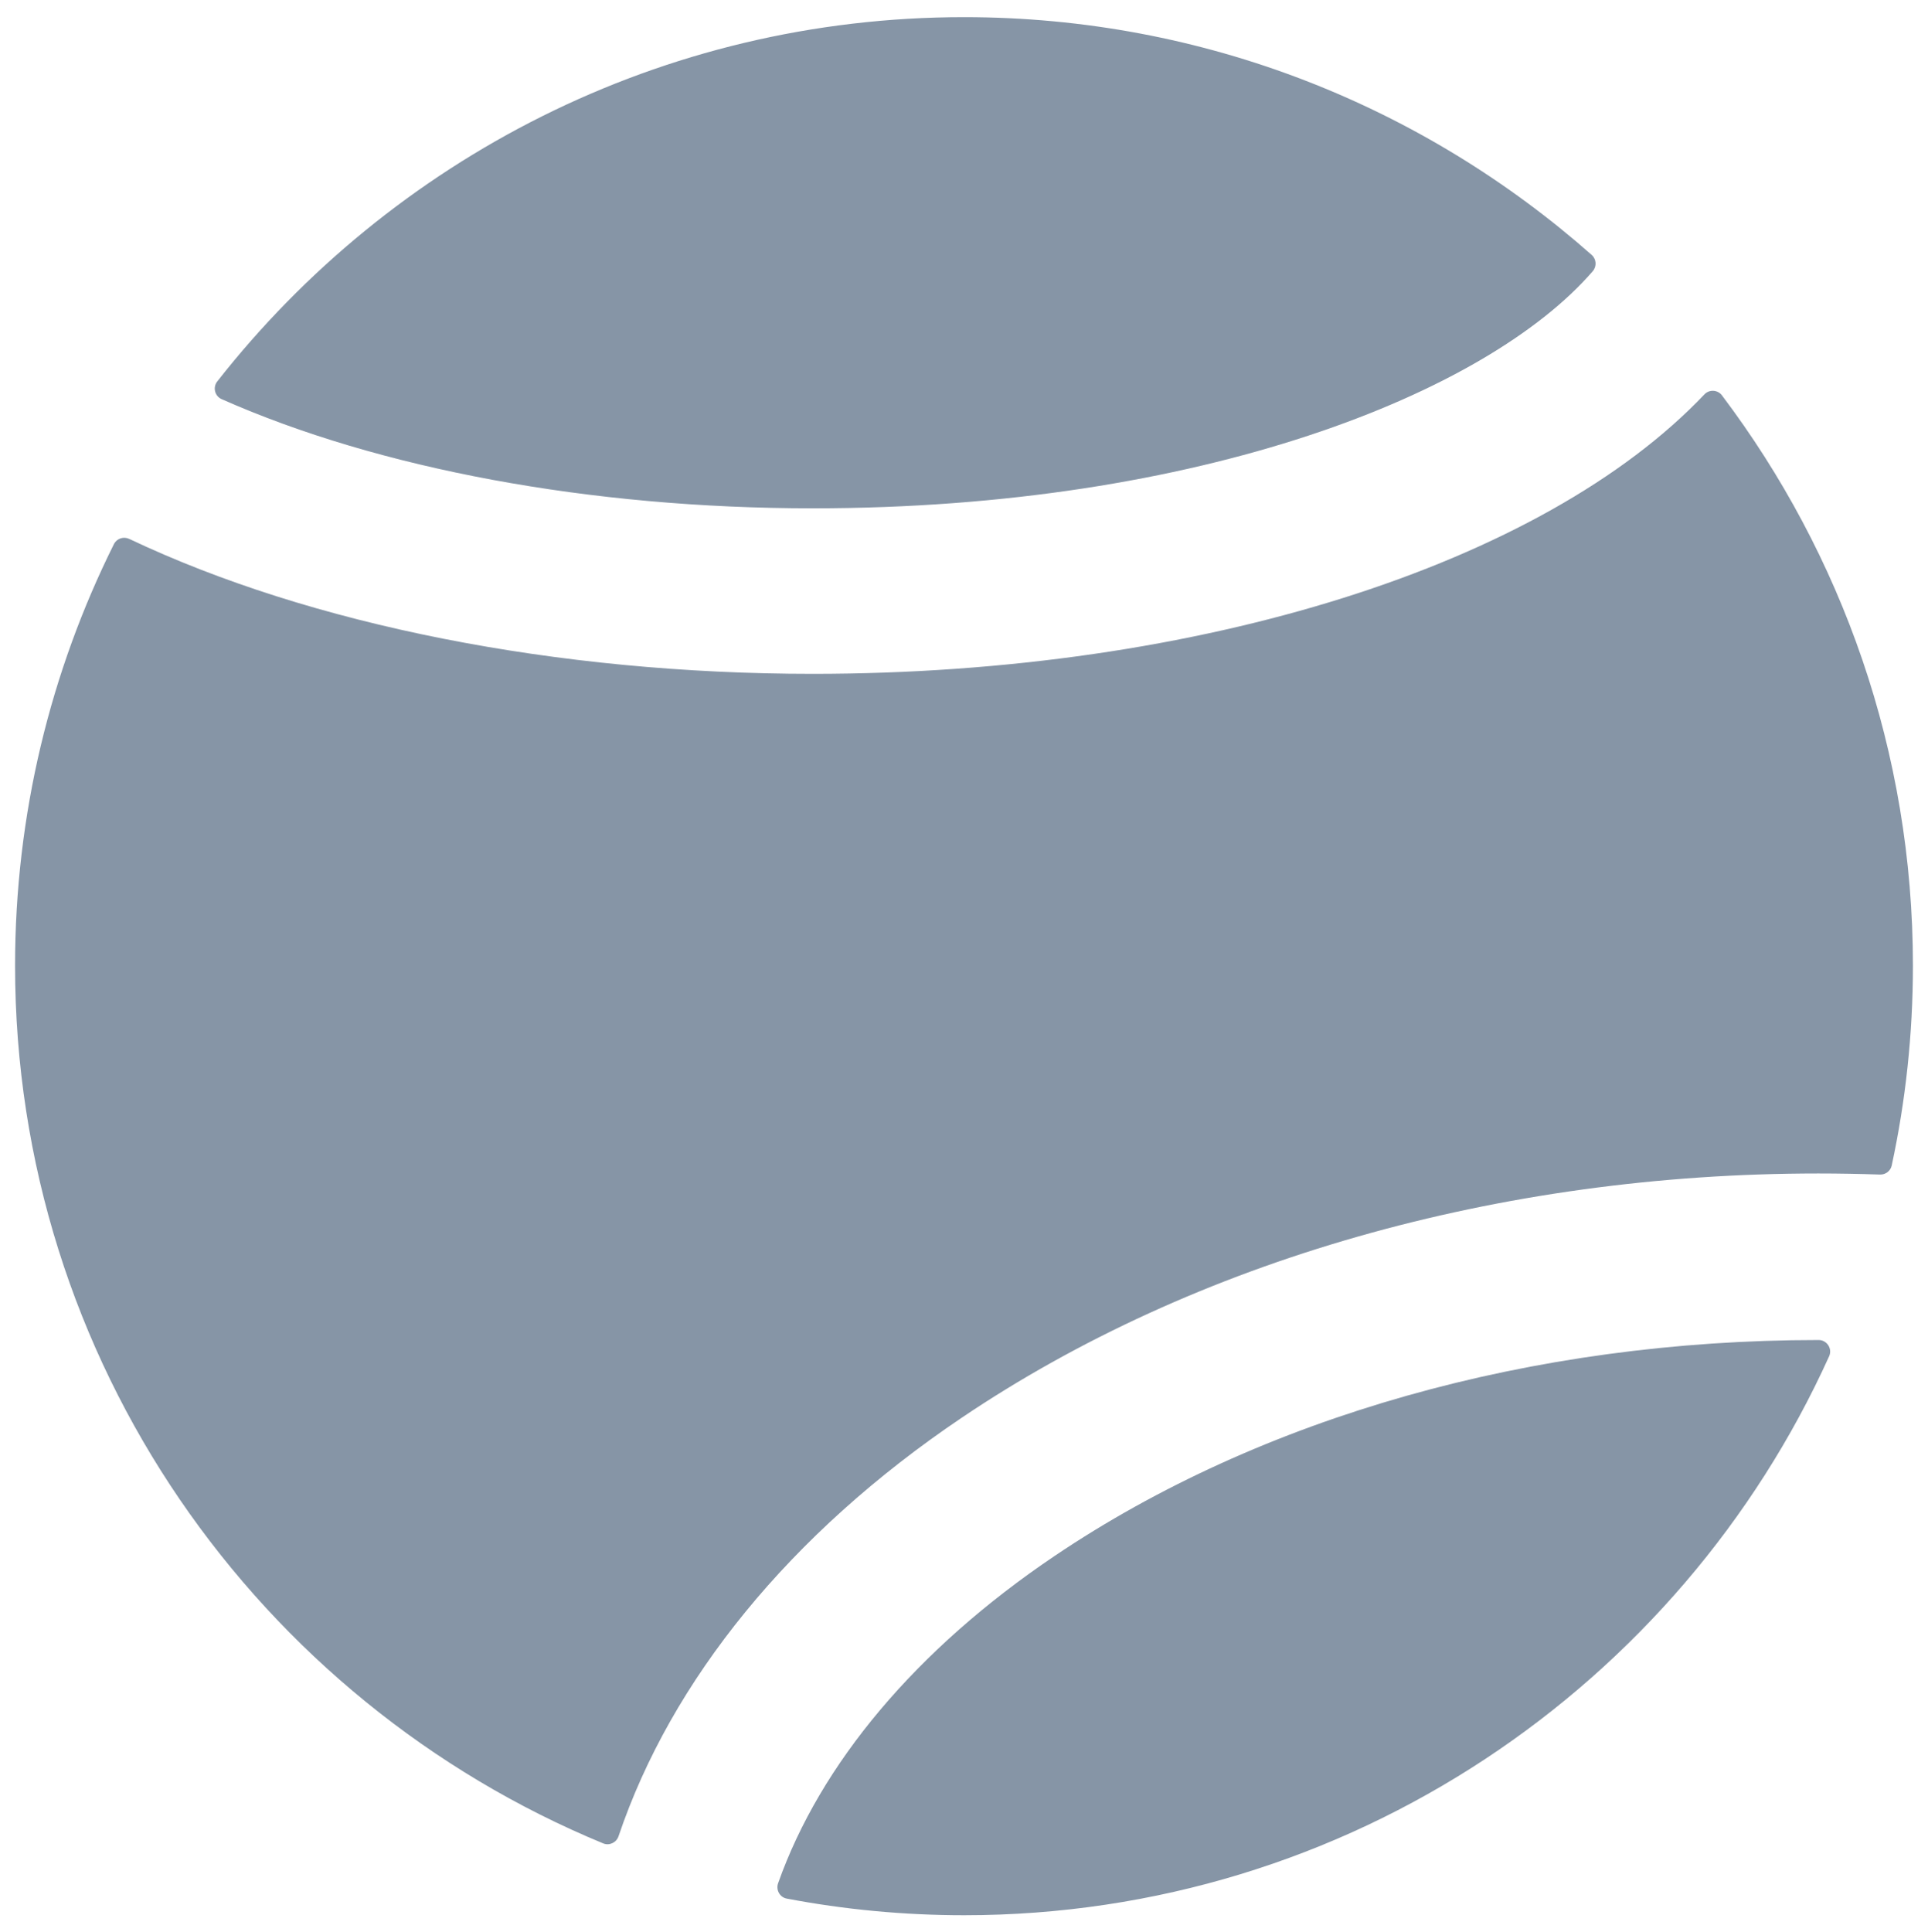
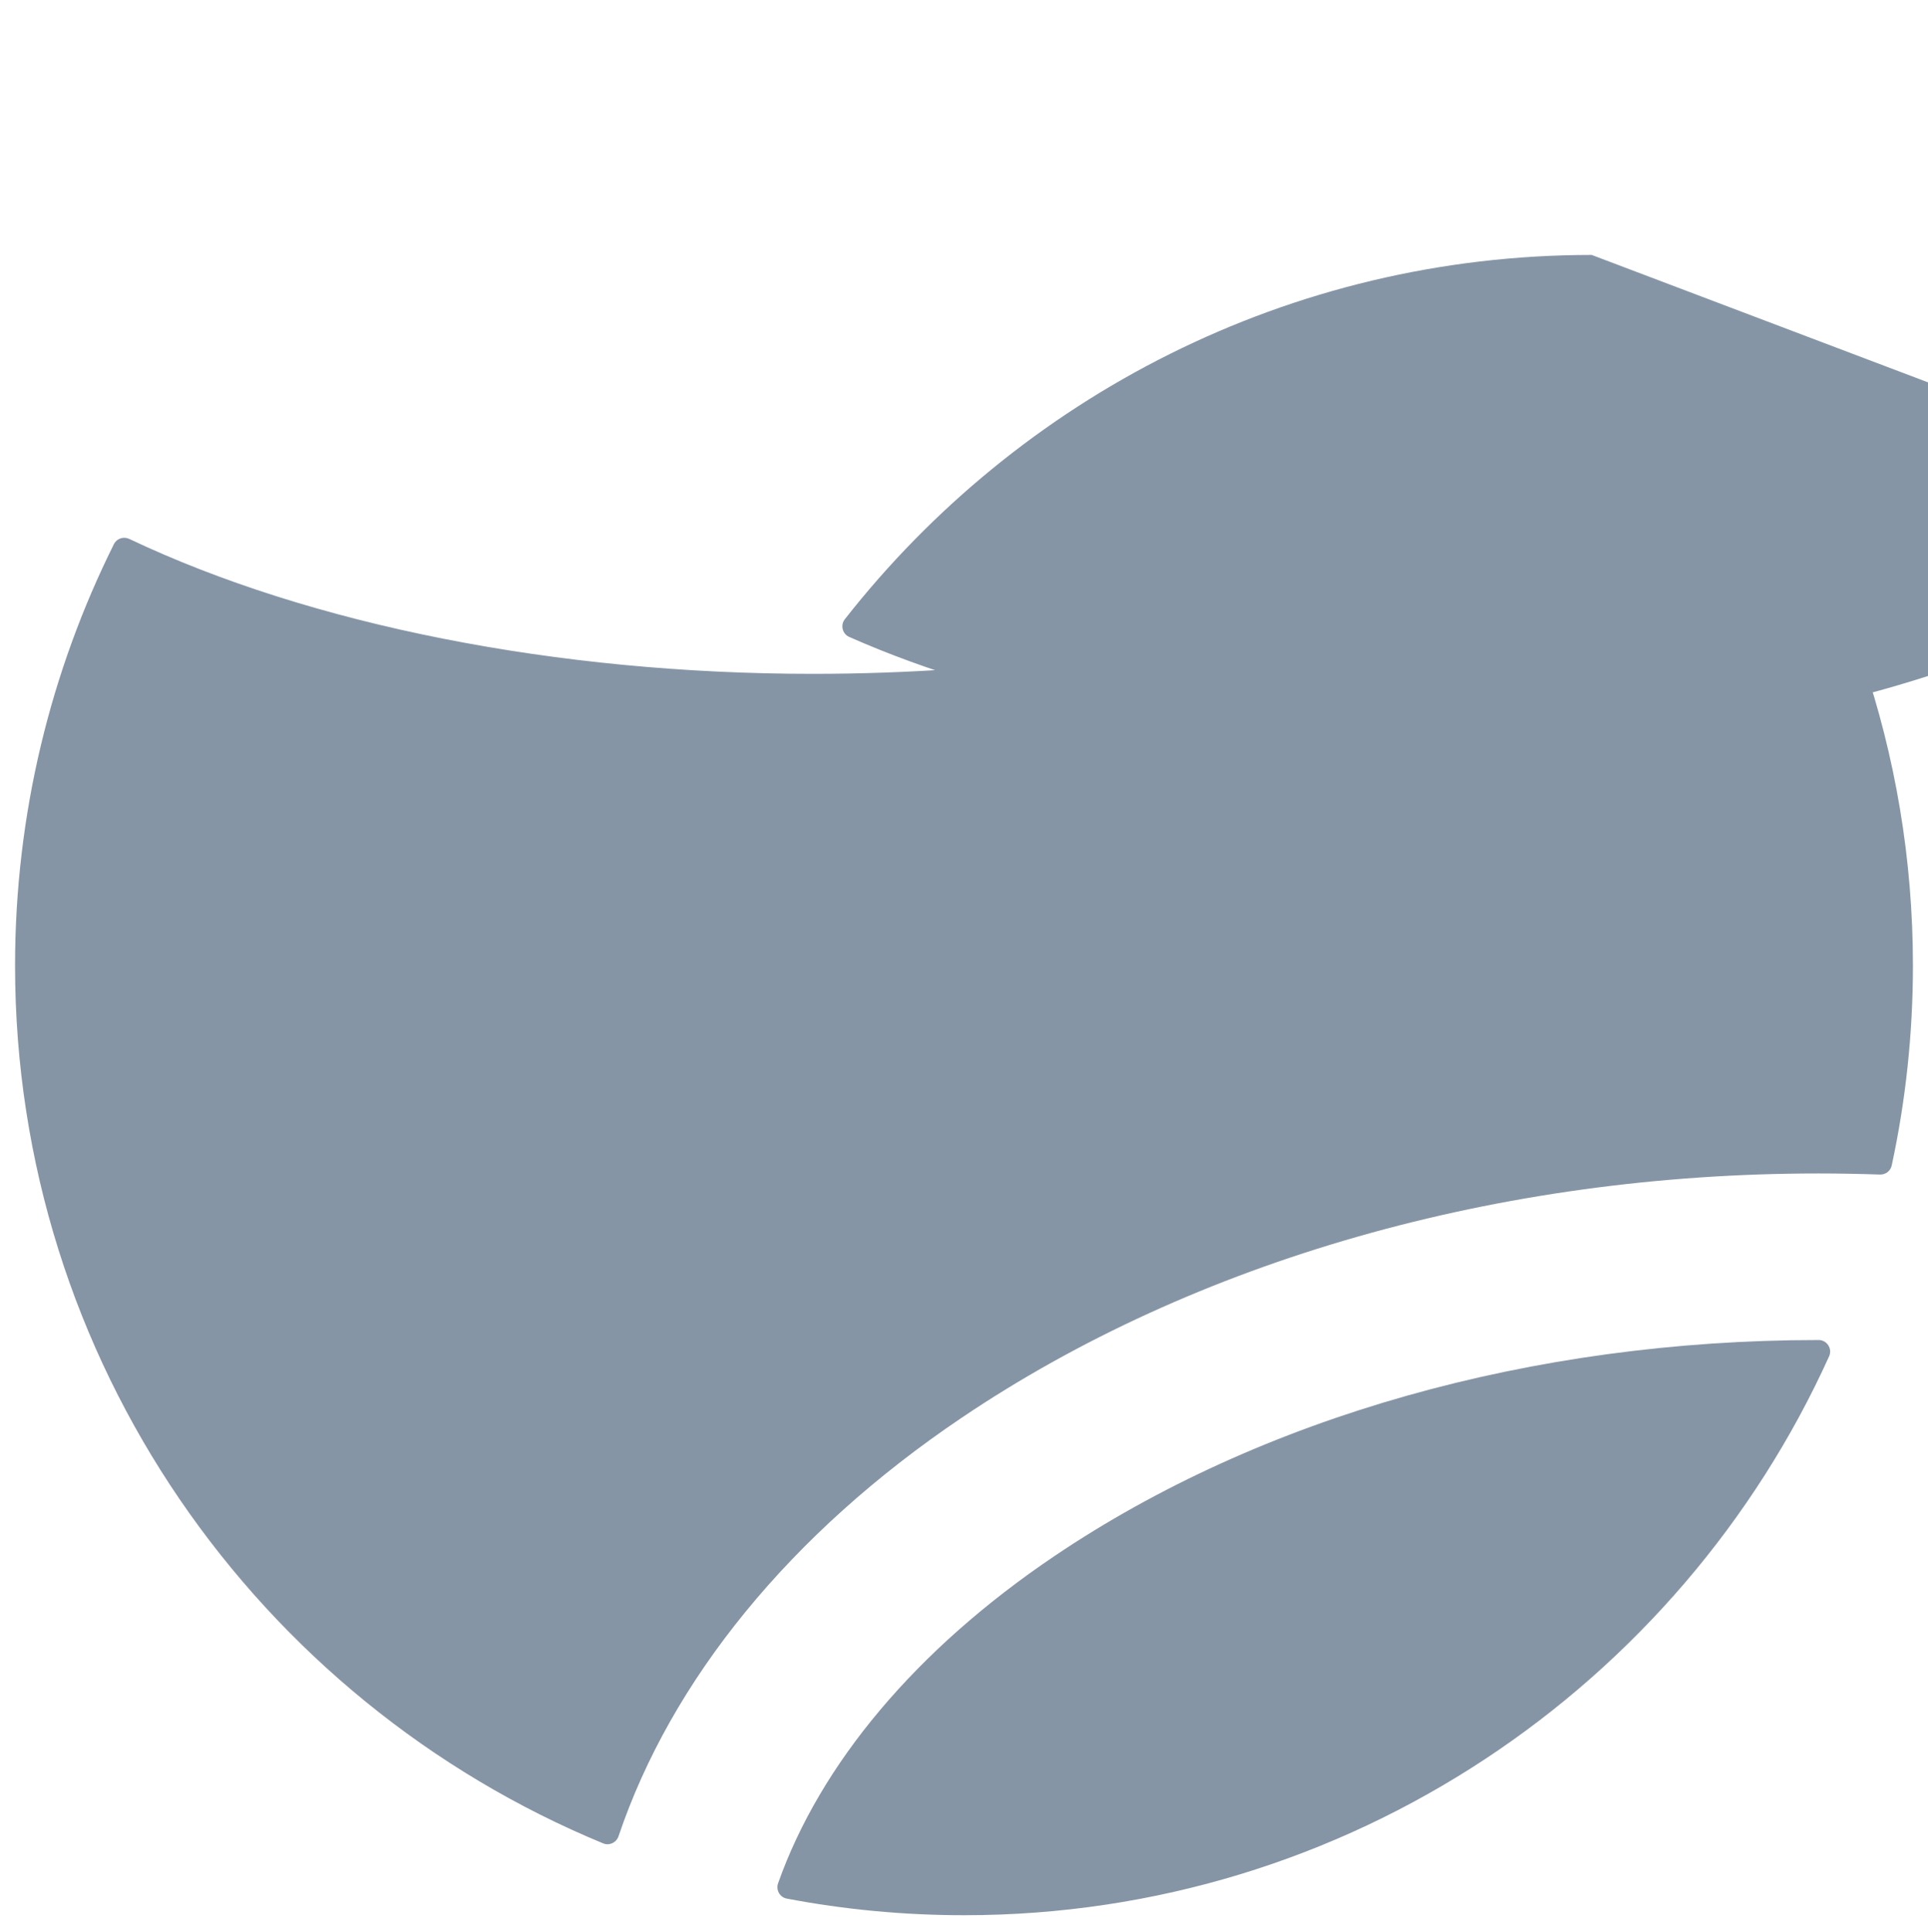
<svg xmlns="http://www.w3.org/2000/svg" viewBox="0 0 1024 1026.25">
-   <path d="M845.38 135.388C756.474 56.84 639.74 9.108 512.06 9.108c-160.867 0-304.35 75.773-396.688 193.487-2.45 3.124-1.3 7.767 2.327 9.377 83.574 37.046 195.862 57.986 313.96 57.986 205.74 0 358.03-60.917 414.27-125.906 2.208-2.555 1.98-6.428-.55-8.664zm120.535 576.266c-.03.004-.066.004-.096.004-151.977 0-296.09 40.75-405.796 114.75-73.562 49.615-124.372 110.455-146.76 173.74-1.26 3.567.888 7.46 4.603 8.164 30.53 5.794 62.02 8.83 94.215 8.83 204.107 0 380.25-121.97 459.412-296.846 1.828-4.032-1.157-8.638-5.58-8.643zm-51.342-501.678c-2.26-3-6.718-3.27-9.304-.543-85.536 90.147-267.31 148.432-473.67 148.432-135.965 0-266.605-25.962-362.952-71.66-3.026-1.432-6.65-.225-8.143 2.773C26.905 356.455 8 432.488 8 512.85c0 210.094 129.225 390.57 312.362 466.14 3.292 1.358 7.01-.412 8.15-3.787 27.99-82.9 91.006-160.72 182.128-222.18 124.12-83.716 285.742-129.82 455.1-129.82 10.947 0 21.873.21 32.772.578 2.967.1 5.6-1.915 6.223-4.82 7.367-34.22 11.263-69.713 11.263-106.107 0-113.588-37.787-218.5-101.427-302.875z" fill="#8695A6" />
+   <path d="M845.38 135.388c-160.867 0-304.35 75.773-396.688 193.487-2.45 3.124-1.3 7.767 2.327 9.377 83.574 37.046 195.862 57.986 313.96 57.986 205.74 0 358.03-60.917 414.27-125.906 2.208-2.555 1.98-6.428-.55-8.664zm120.535 576.266c-.03.004-.066.004-.096.004-151.977 0-296.09 40.75-405.796 114.75-73.562 49.615-124.372 110.455-146.76 173.74-1.26 3.567.888 7.46 4.603 8.164 30.53 5.794 62.02 8.83 94.215 8.83 204.107 0 380.25-121.97 459.412-296.846 1.828-4.032-1.157-8.638-5.58-8.643zm-51.342-501.678c-2.26-3-6.718-3.27-9.304-.543-85.536 90.147-267.31 148.432-473.67 148.432-135.965 0-266.605-25.962-362.952-71.66-3.026-1.432-6.65-.225-8.143 2.773C26.905 356.455 8 432.488 8 512.85c0 210.094 129.225 390.57 312.362 466.14 3.292 1.358 7.01-.412 8.15-3.787 27.99-82.9 91.006-160.72 182.128-222.18 124.12-83.716 285.742-129.82 455.1-129.82 10.947 0 21.873.21 32.772.578 2.967.1 5.6-1.915 6.223-4.82 7.367-34.22 11.263-69.713 11.263-106.107 0-113.588-37.787-218.5-101.427-302.875z" fill="#8695A6" />
</svg>